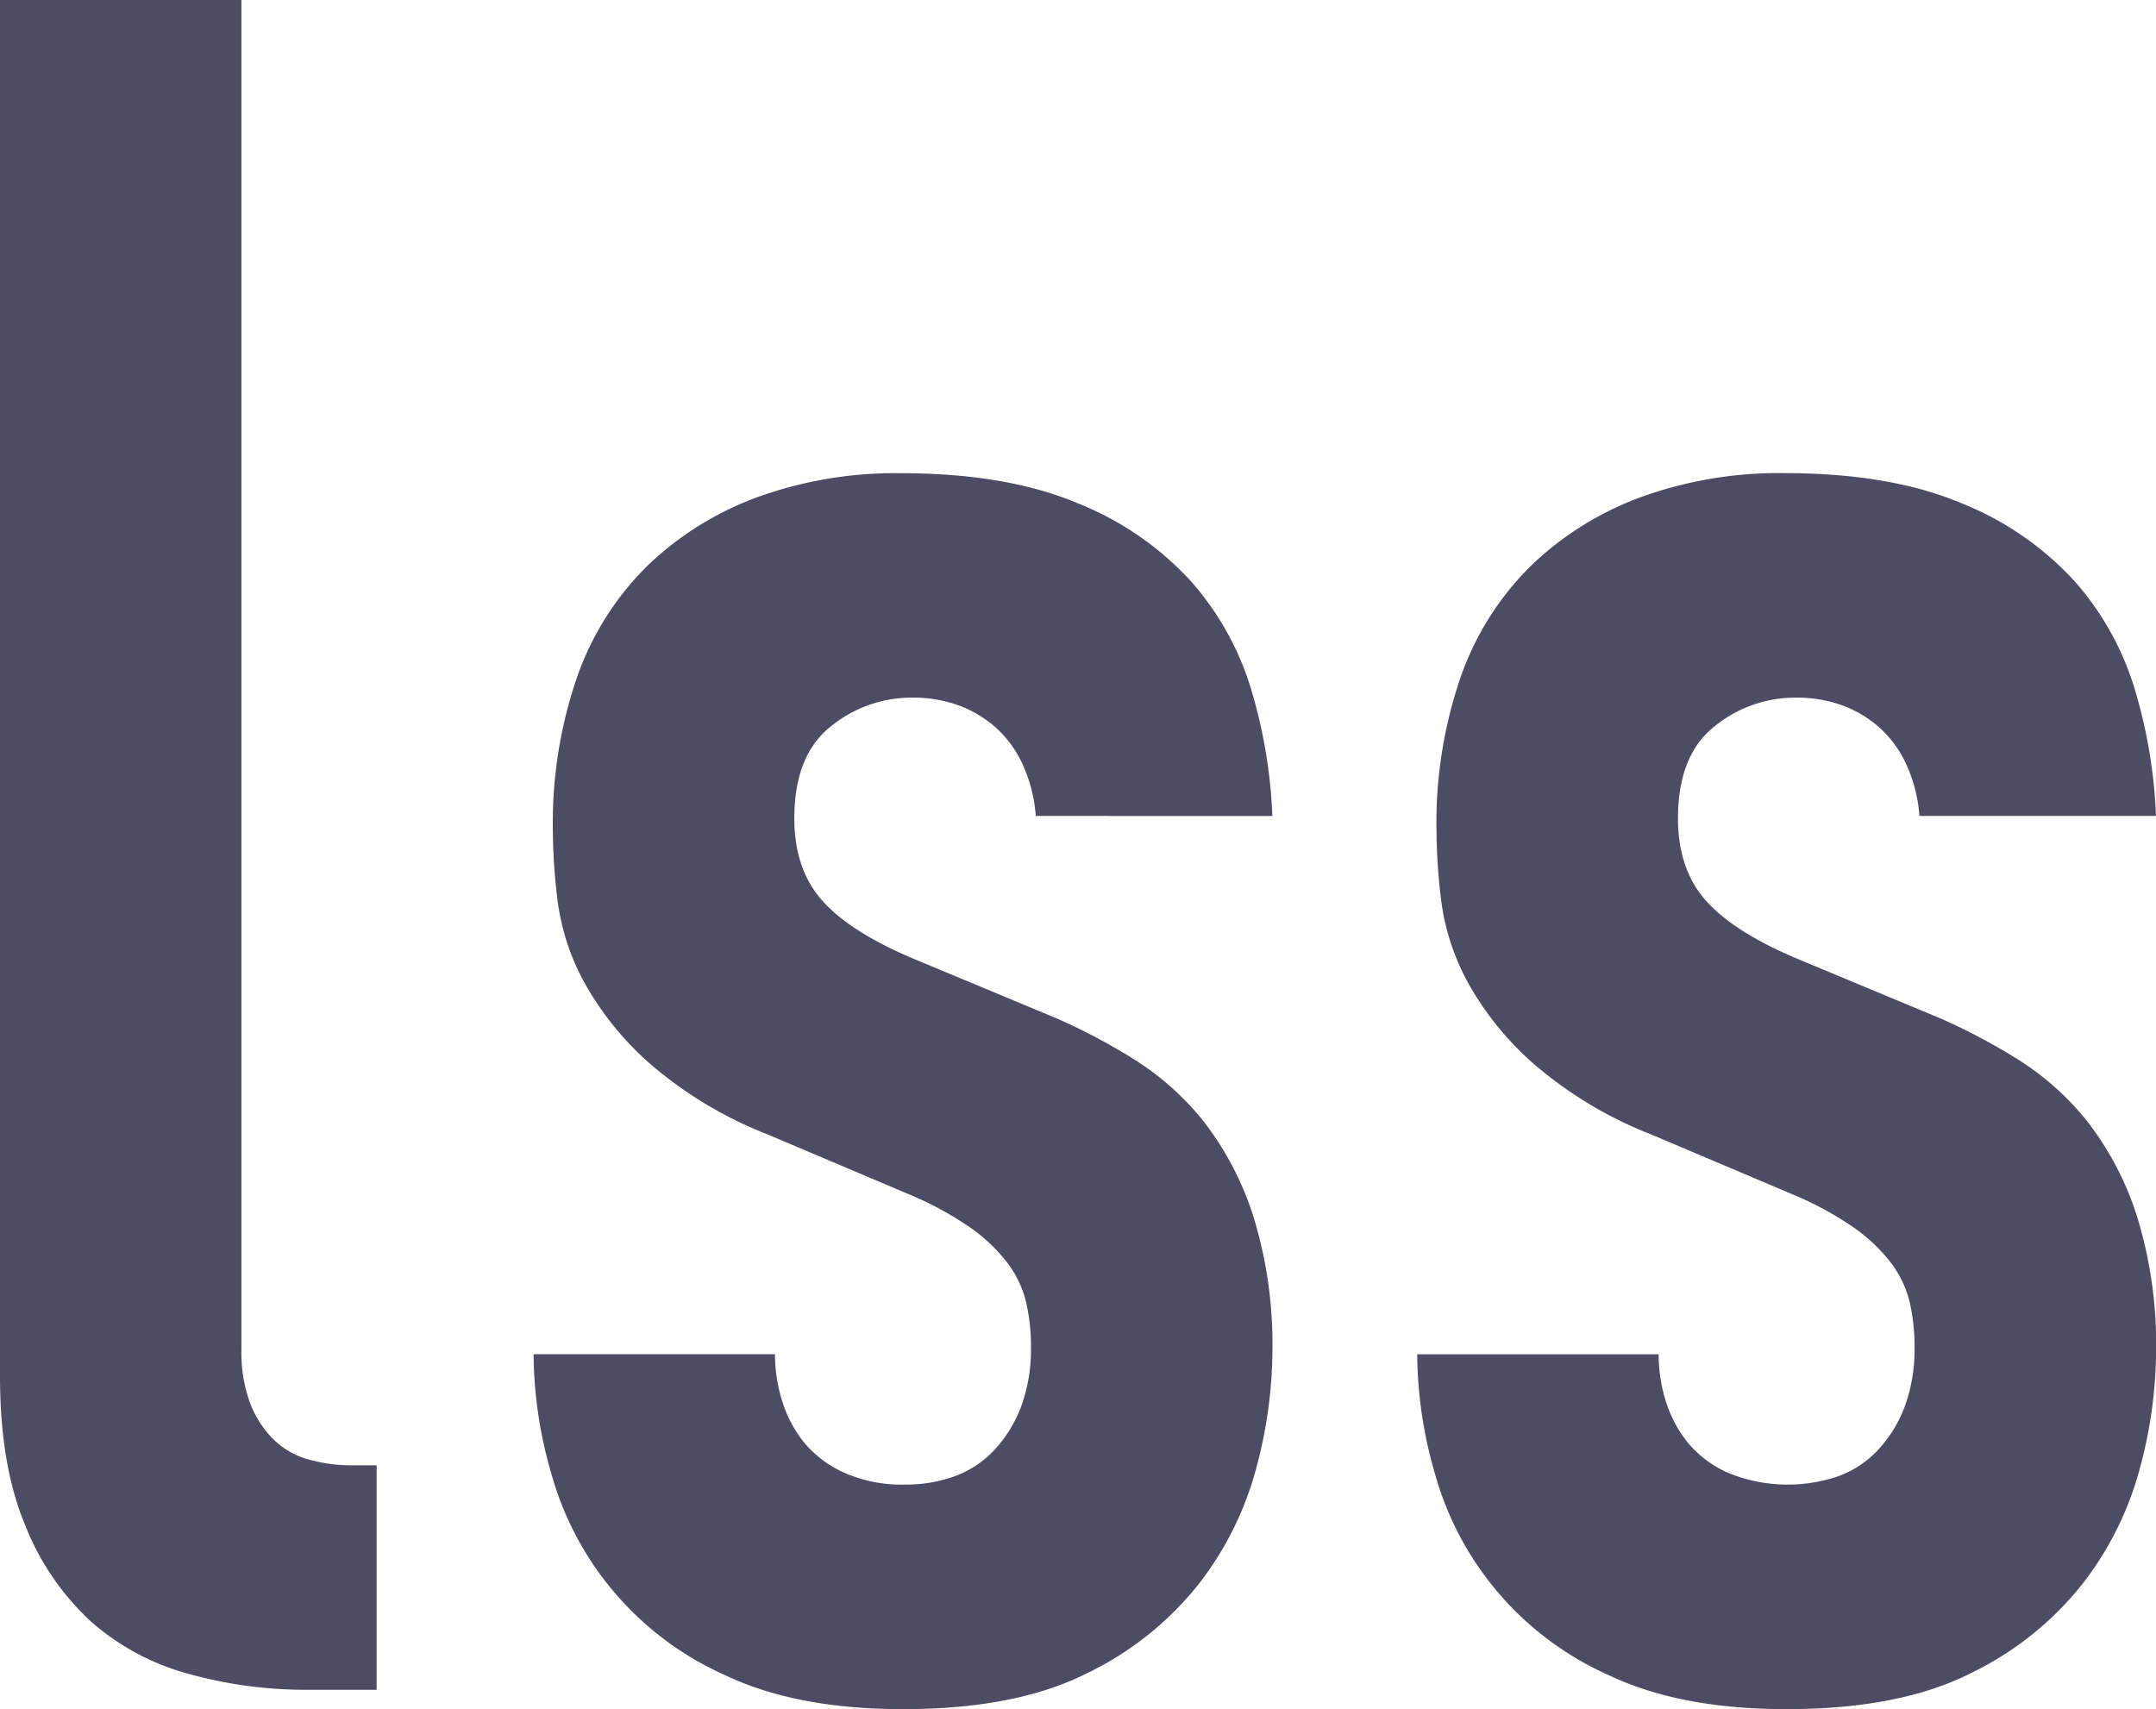
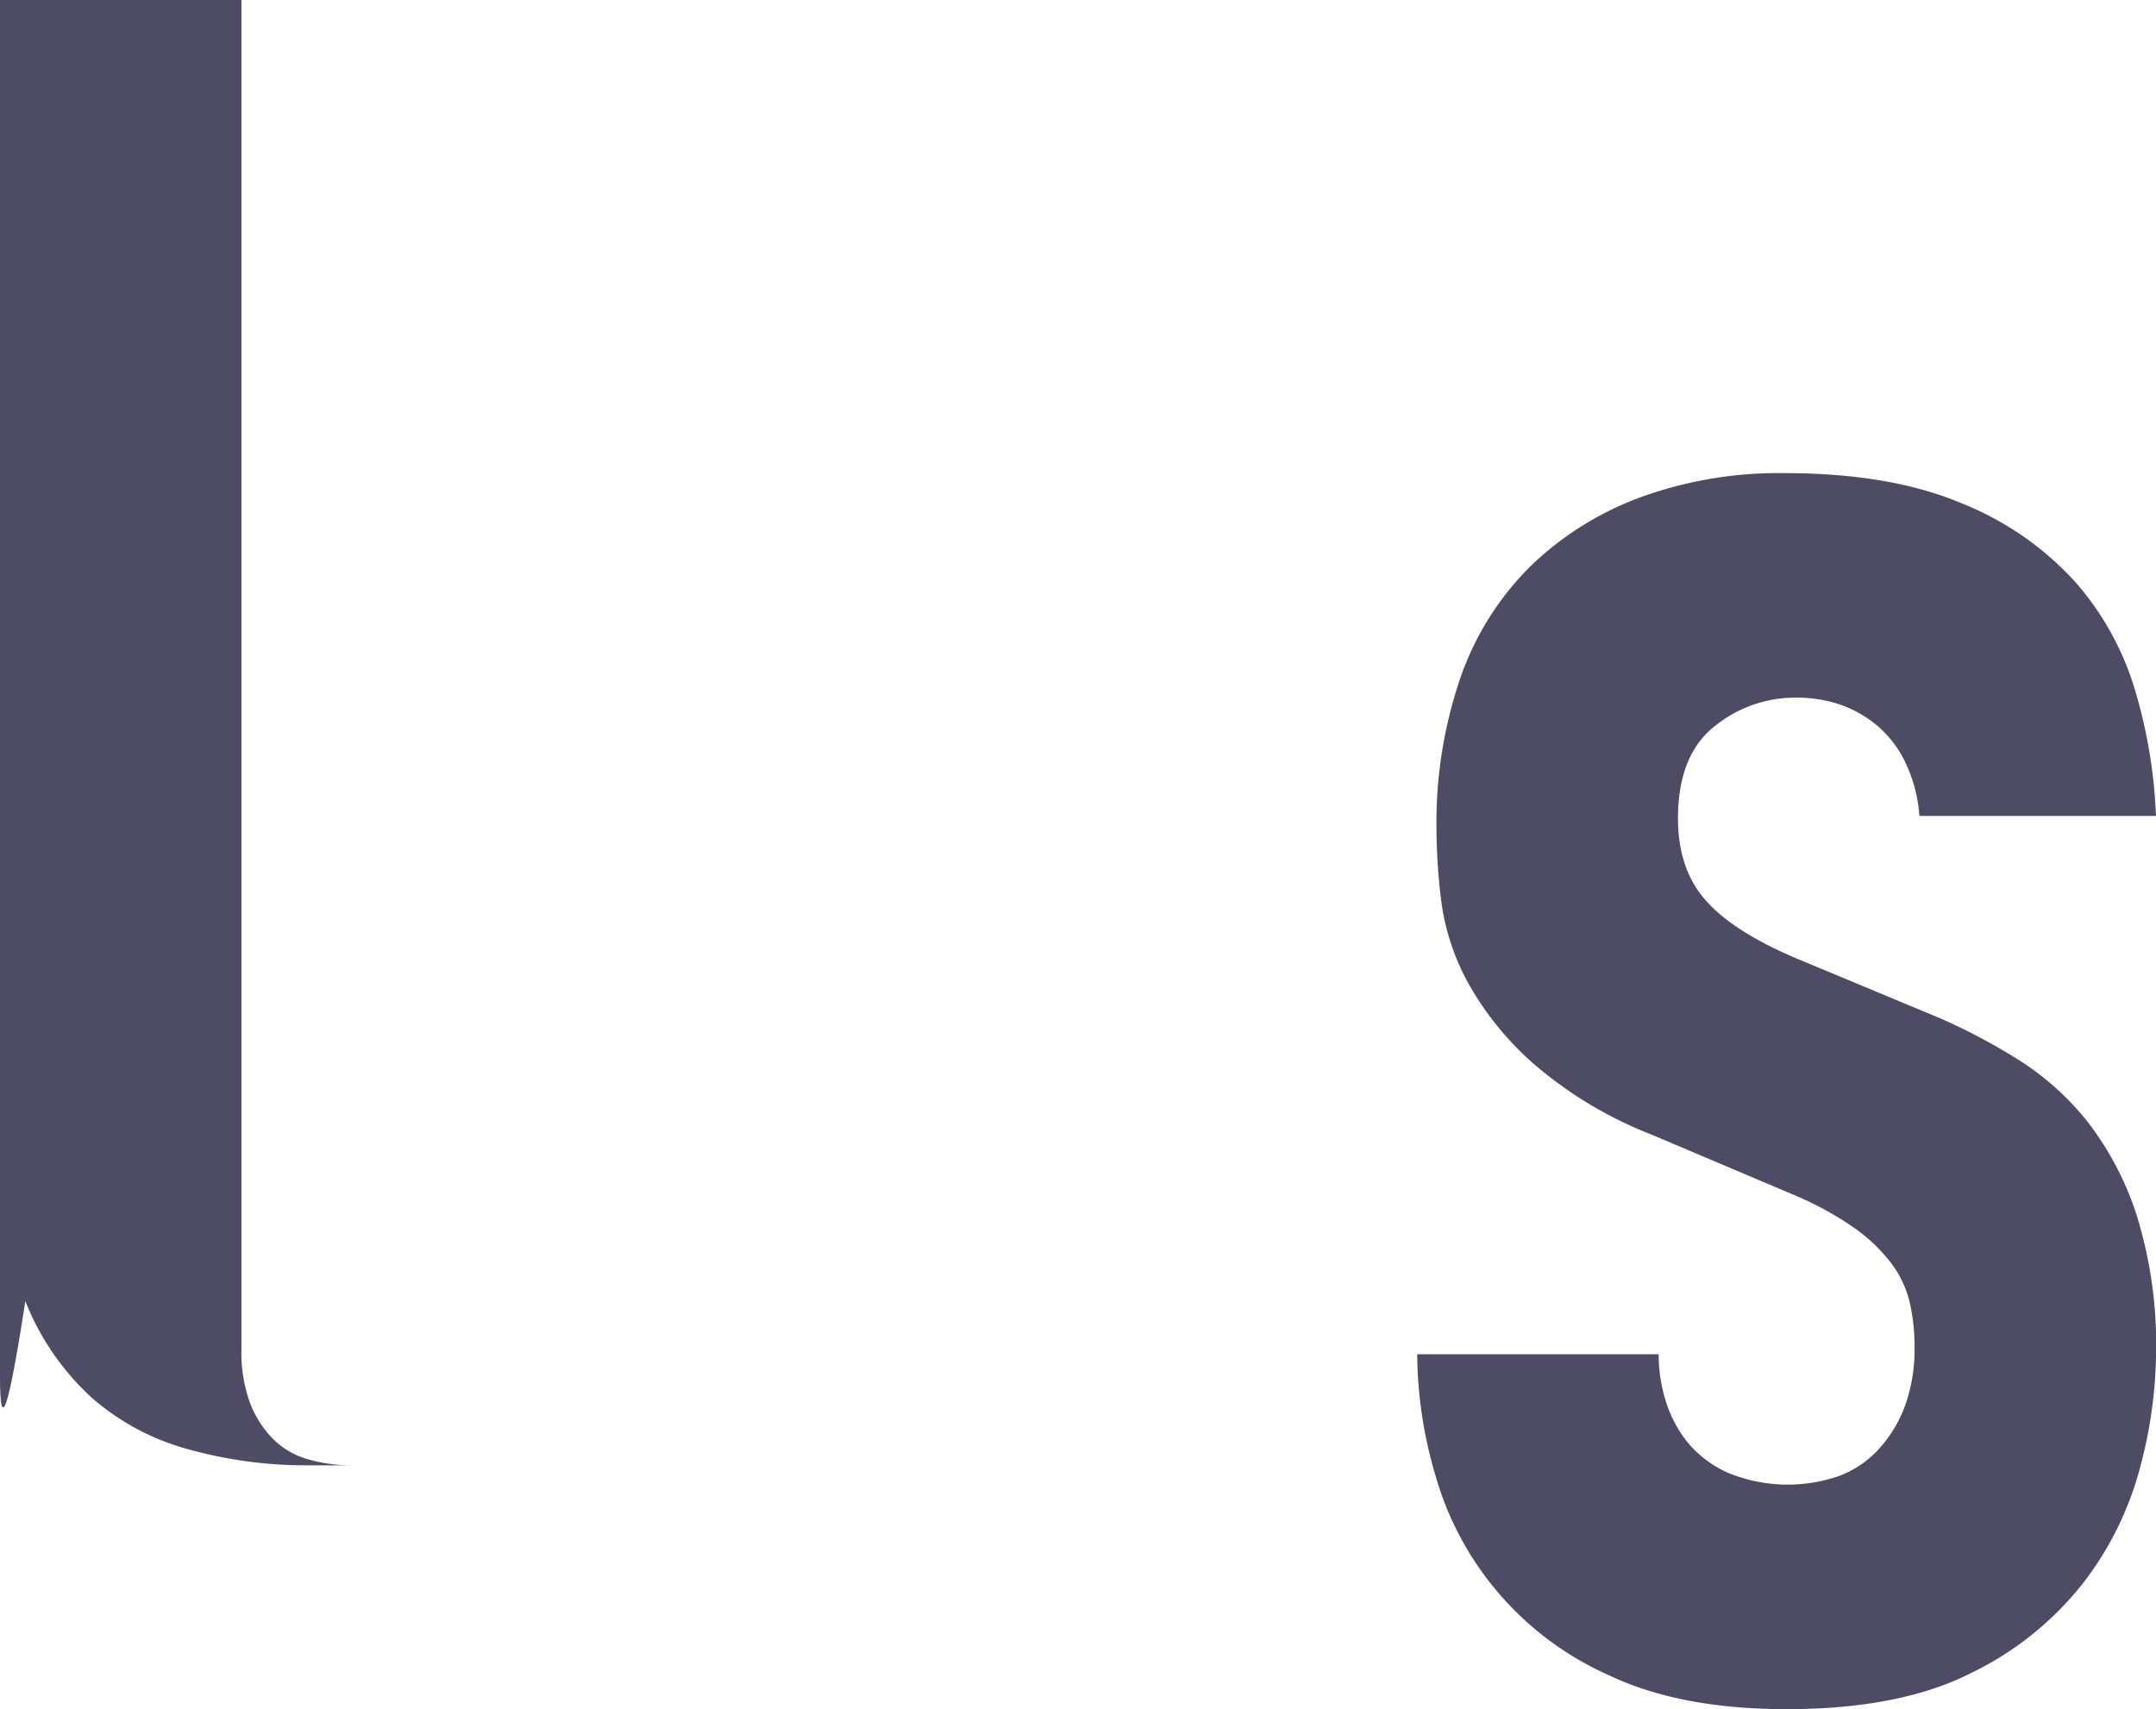
<svg xmlns="http://www.w3.org/2000/svg" width="270.003" height="214.074" viewBox="0 0 270.003 214.074">
  <g id="anim2" transform="translate(0 -258.925)">
-     <path id="パス_1348" data-name="パス 1348" d="M30.236,83.023V252.042a18.36,18.36,0,0,0,1.057,6.652,12.938,12.938,0,0,0,2.872,4.535,10.071,10.071,0,0,0,4.385,2.57,19.587,19.587,0,0,0,5.595.758h3.022v28.118H38.4a54.588,54.588,0,0,1-14.664-1.965,30.481,30.481,0,0,1-12.247-6.5,32.63,32.63,0,0,1-8.315-12.1Q0,266.563,0,255.37V83.023Z" transform="translate(0 175.902)" fill="#4e4b64" />
-     <path id="パス_1349" data-name="パス 1349" d="M84.317,144.96a18.713,18.713,0,0,0-1.662-6.5,13.973,13.973,0,0,0-3.477-4.687,14.7,14.7,0,0,0-4.687-2.723,16.7,16.7,0,0,0-5.592-.908,16.015,16.015,0,0,0-10.282,3.63q-4.533,3.626-4.535,11.489,0,6.348,3.477,10.279T68.9,162.8l18.142,7.56a76.141,76.141,0,0,1,9.674,5.14,34.819,34.819,0,0,1,8.617,7.709,38.458,38.458,0,0,1,6.2,11.792,54.511,54.511,0,0,1,2.417,17.387,57.367,57.367,0,0,1-1.965,14.059,40.674,40.674,0,0,1-7.1,14.515A39.937,39.937,0,0,1,90.82,252.3q-8.926,4.538-23.132,4.538-13.309,0-22.224-4.235A39.037,39.037,0,0,1,23.7,227.5a54.439,54.439,0,0,1-2.27-15.116H51.661a19.42,19.42,0,0,0,.908,5.894,15.684,15.684,0,0,0,2.723,5.143,13.919,13.919,0,0,0,4.99,3.78,17.775,17.775,0,0,0,7.709,1.509,17.751,17.751,0,0,0,6.2-1.057,12.792,12.792,0,0,0,4.99-3.328,16.518,16.518,0,0,0,3.325-5.442,20.766,20.766,0,0,0,1.21-7.407,24.5,24.5,0,0,0-.605-5.6,13.366,13.366,0,0,0-2.267-4.837,21.207,21.207,0,0,0-4.535-4.385,41.186,41.186,0,0,0-7.709-4.232l-17.839-7.56a50.853,50.853,0,0,1-14.817-8.92,38.371,38.371,0,0,1-8.165-10.126A29.186,29.186,0,0,1,24.45,155.7a74.5,74.5,0,0,1-.605-8.92,56.022,56.022,0,0,1,3.025-19.2,36.439,36.439,0,0,1,8.767-13.906,39.351,39.351,0,0,1,13.757-8.617,50.666,50.666,0,0,1,17.992-3.025q13.3,0,22.224,3.78a38.489,38.489,0,0,1,14.209,9.827,36.224,36.224,0,0,1,7.56,13.757,63.69,63.69,0,0,1,2.57,15.572Z" transform="translate(45.394 216.164)" fill="#4e4b64" />
+     <path id="パス_1348" data-name="パス 1348" d="M30.236,83.023V252.042a18.36,18.36,0,0,0,1.057,6.652,12.938,12.938,0,0,0,2.872,4.535,10.071,10.071,0,0,0,4.385,2.57,19.587,19.587,0,0,0,5.595.758h3.022H38.4a54.588,54.588,0,0,1-14.664-1.965,30.481,30.481,0,0,1-12.247-6.5,32.63,32.63,0,0,1-8.315-12.1Q0,266.563,0,255.37V83.023Z" transform="translate(0 175.902)" fill="#4e4b64" />
    <path id="パス_1350" data-name="パス 1350" d="M119.8,144.96a18.712,18.712,0,0,0-1.662-6.5,13.973,13.973,0,0,0-3.477-4.687,14.7,14.7,0,0,0-4.687-2.723,16.7,16.7,0,0,0-5.592-.908,16.015,16.015,0,0,0-10.282,3.63q-4.533,3.626-4.535,11.489,0,6.348,3.477,10.279t11.34,7.257l18.142,7.56a75.933,75.933,0,0,1,9.674,5.14,34.819,34.819,0,0,1,8.617,7.709,38.387,38.387,0,0,1,6.2,11.792,54.416,54.416,0,0,1,2.42,17.387,57.367,57.367,0,0,1-1.965,14.059,40.674,40.674,0,0,1-7.1,14.515A39.937,39.937,0,0,1,126.3,252.3q-8.921,4.538-23.132,4.538-13.309,0-22.224-4.235a39.037,39.037,0,0,1-21.769-25.1,54.431,54.431,0,0,1-2.267-15.116H87.145a19.514,19.514,0,0,0,.9,5.894,15.685,15.685,0,0,0,2.723,5.143,13.92,13.92,0,0,0,4.99,3.78,19.636,19.636,0,0,0,13.91.452,12.8,12.8,0,0,0,4.987-3.328,16.524,16.524,0,0,0,3.328-5.442,20.837,20.837,0,0,0,1.207-7.407,24.5,24.5,0,0,0-.605-5.6,13.367,13.367,0,0,0-2.267-4.837,21.134,21.134,0,0,0-4.535-4.385,41.186,41.186,0,0,0-7.709-4.232l-17.842-7.56a50.875,50.875,0,0,1-14.814-8.92,38.371,38.371,0,0,1-8.165-10.126,29.186,29.186,0,0,1-3.325-10.13,74.5,74.5,0,0,1-.605-8.92,56.022,56.022,0,0,1,3.025-19.2,36.4,36.4,0,0,1,8.767-13.906,39.351,39.351,0,0,1,13.757-8.617,50.666,50.666,0,0,1,17.992-3.025q13.3,0,22.224,3.78a38.49,38.49,0,0,1,14.209,9.827,36.182,36.182,0,0,1,7.56,13.757,63.689,63.689,0,0,1,2.57,15.572Z" transform="translate(120.574 216.164)" fill="#4e4b64" />
  </g>
</svg>